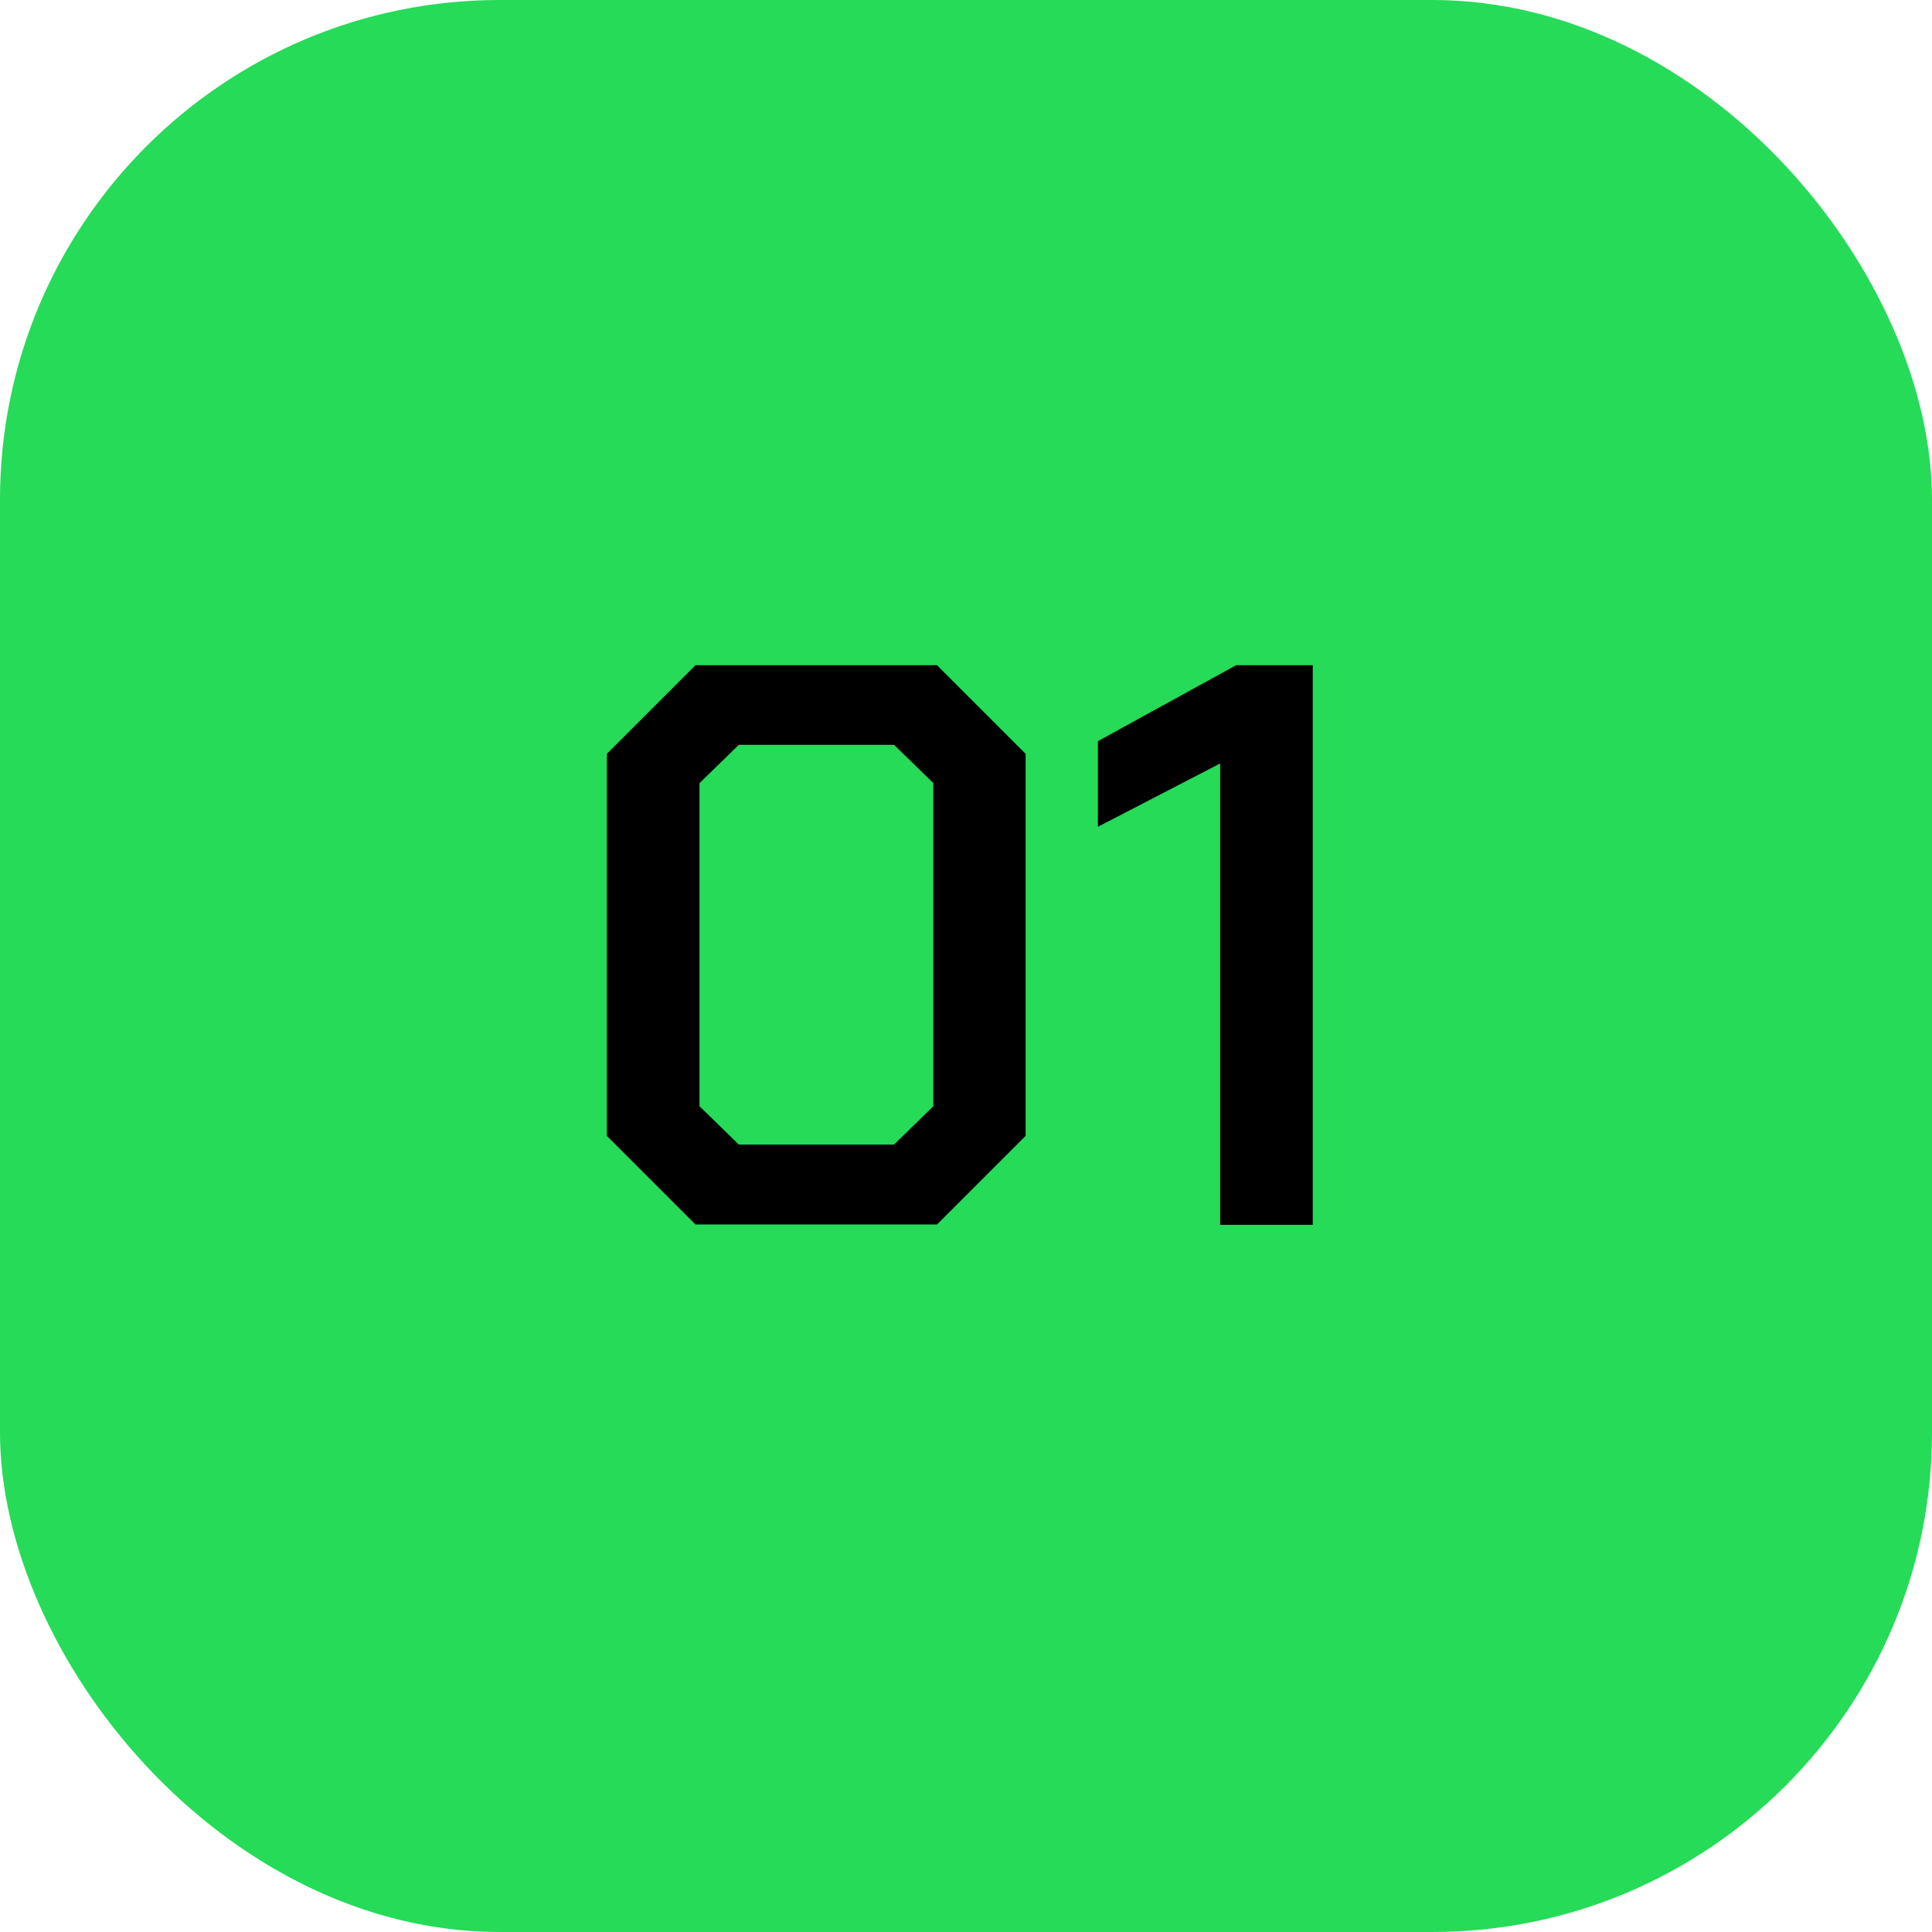
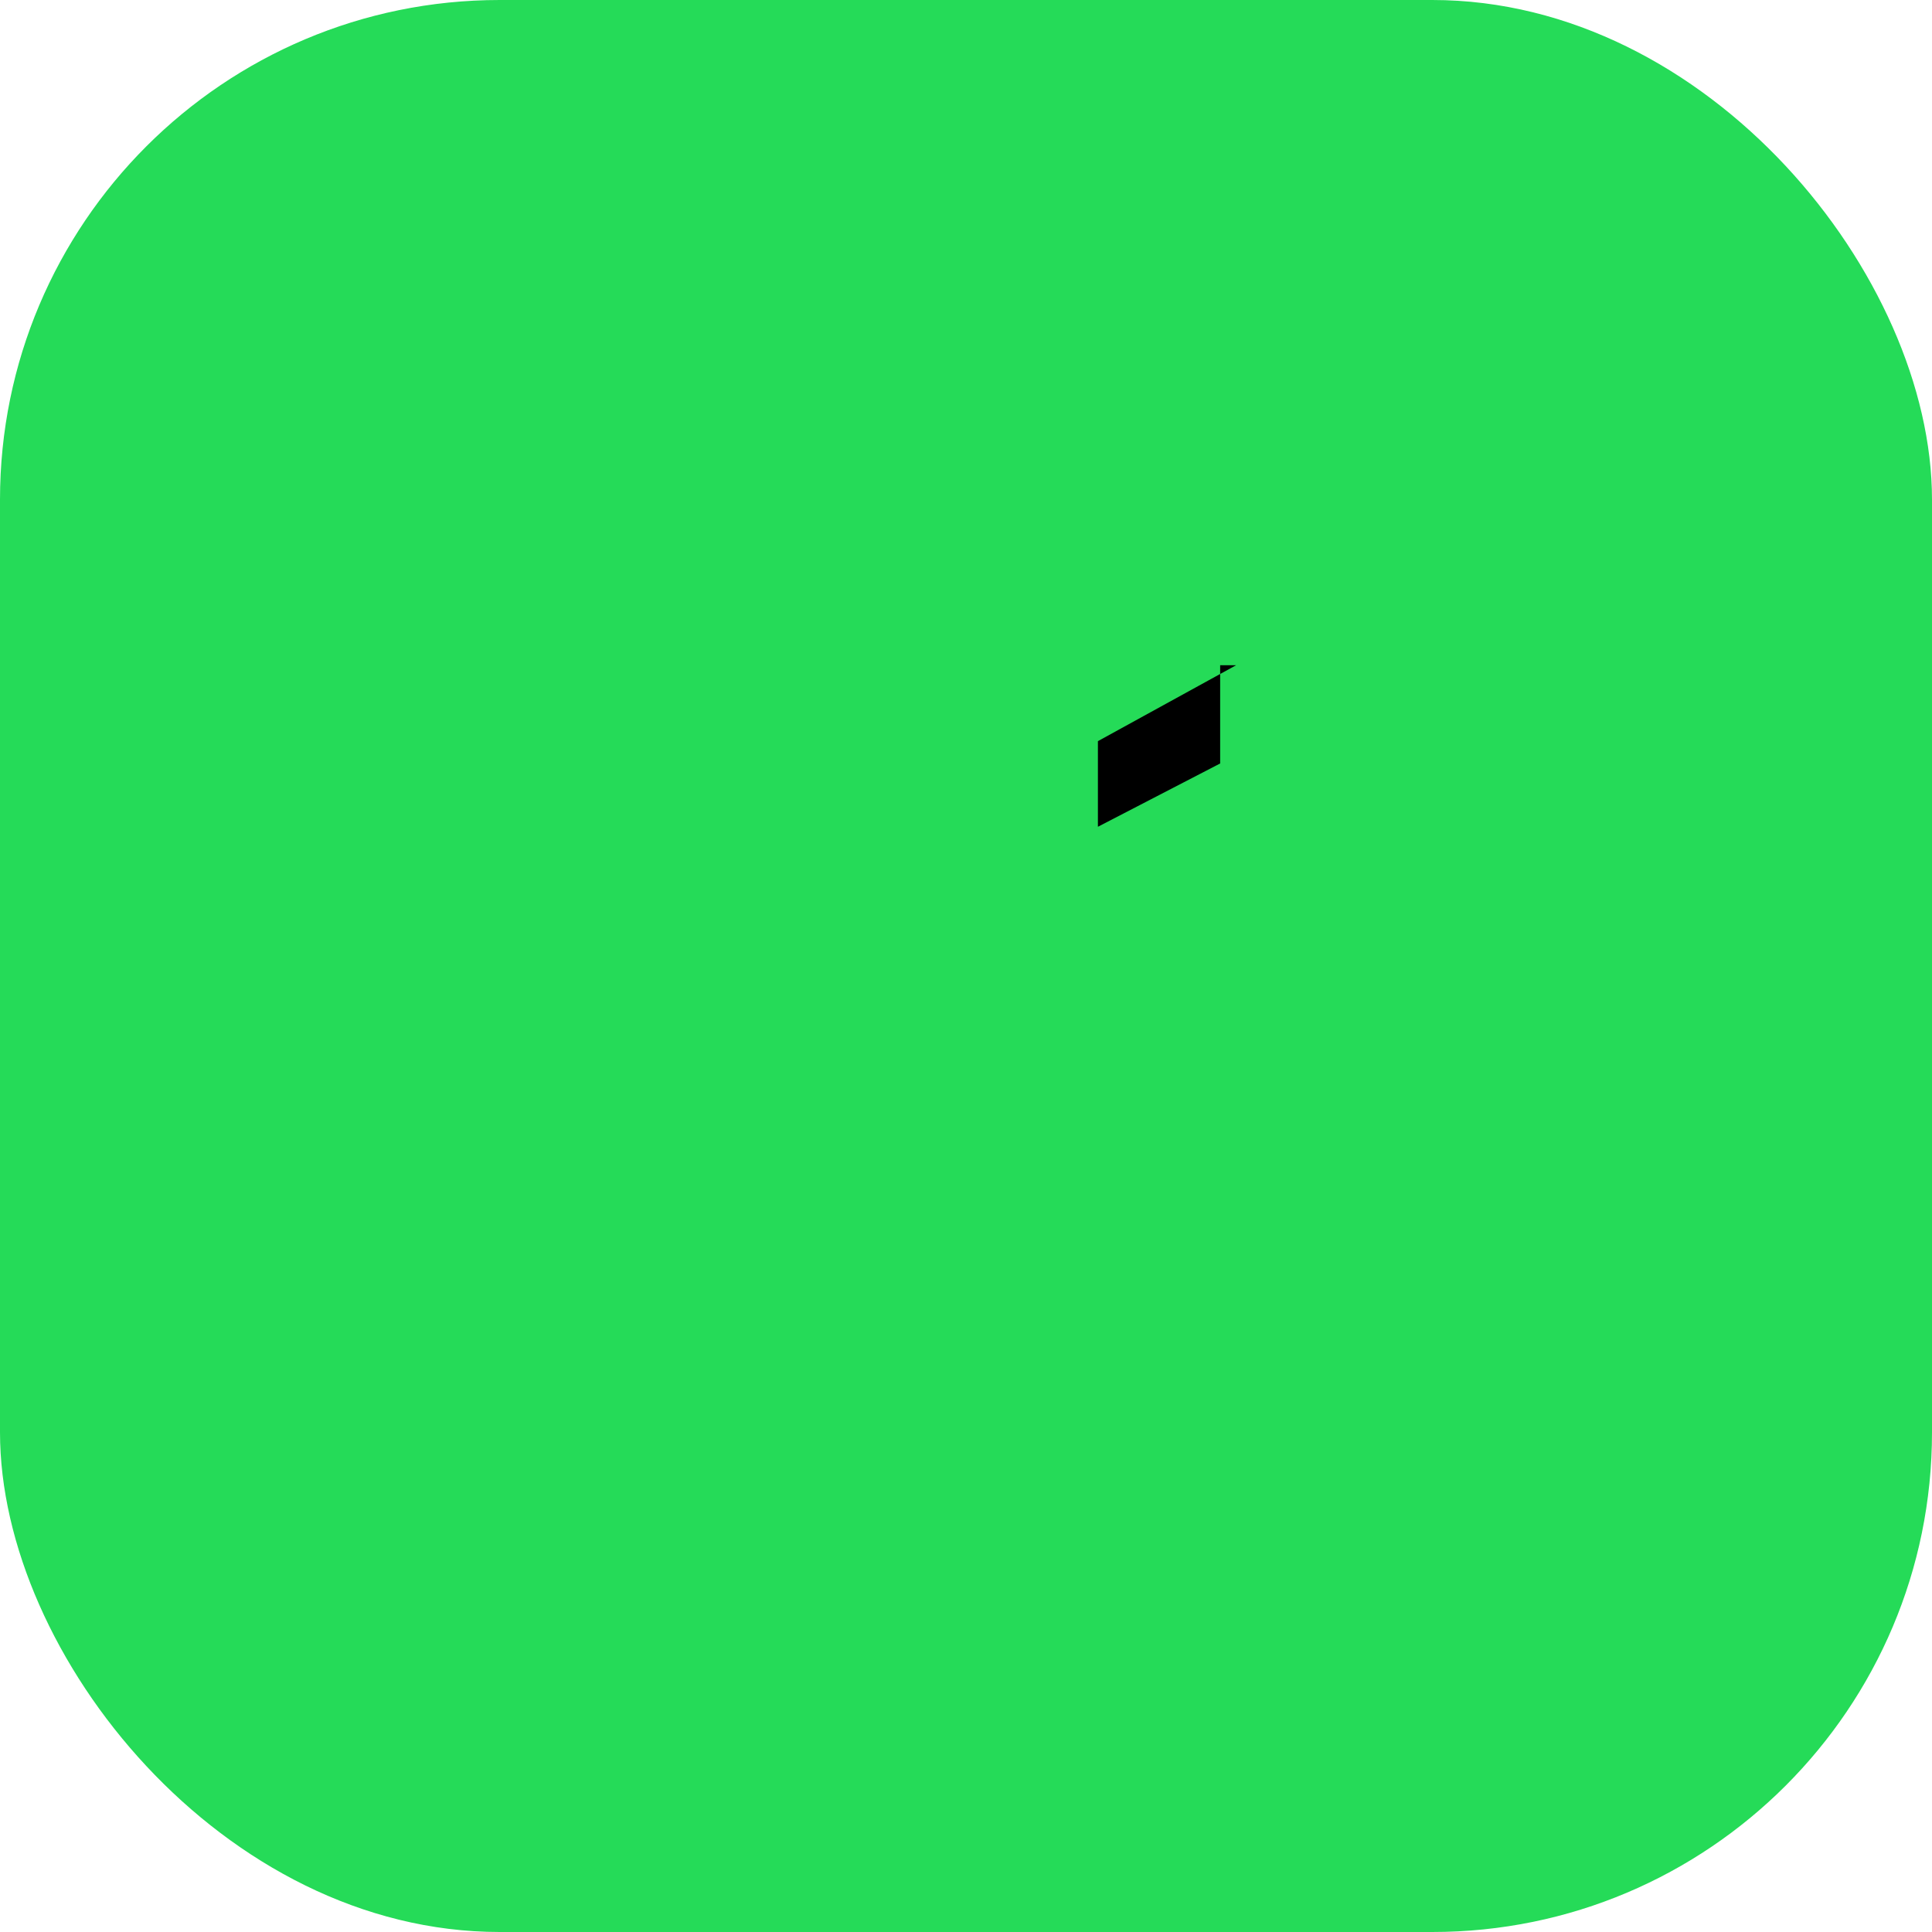
<svg xmlns="http://www.w3.org/2000/svg" id="Layer_1" viewBox="0 0 58 58">
  <defs>
    <style>.cls-1,.cls-2{stroke-width:0px;}.cls-2{fill:#25db58;}</style>
  </defs>
  <rect class="cls-2" width="58" height="58" rx="15" ry="15" />
-   <path class="cls-1" d="m18.22,34.1v-11.47l2.66-2.66h7.25l2.66,2.66v11.47l-2.66,2.66h-7.25l-2.66-2.66Zm8.62.26l1.18-1.15v-9.7l-1.18-1.15h-4.66l-1.18,1.15v9.7l1.18,1.15h4.66Z" />
-   <path class="cls-1" d="m36.63,22.92l-3.67,1.9v-2.57l4.15-2.28h2.3v16.8h-2.78v-13.85Z" />
+   <path class="cls-1" d="m36.63,22.92l-3.67,1.9v-2.57l4.15-2.28h2.3h-2.78v-13.85Z" />
</svg>